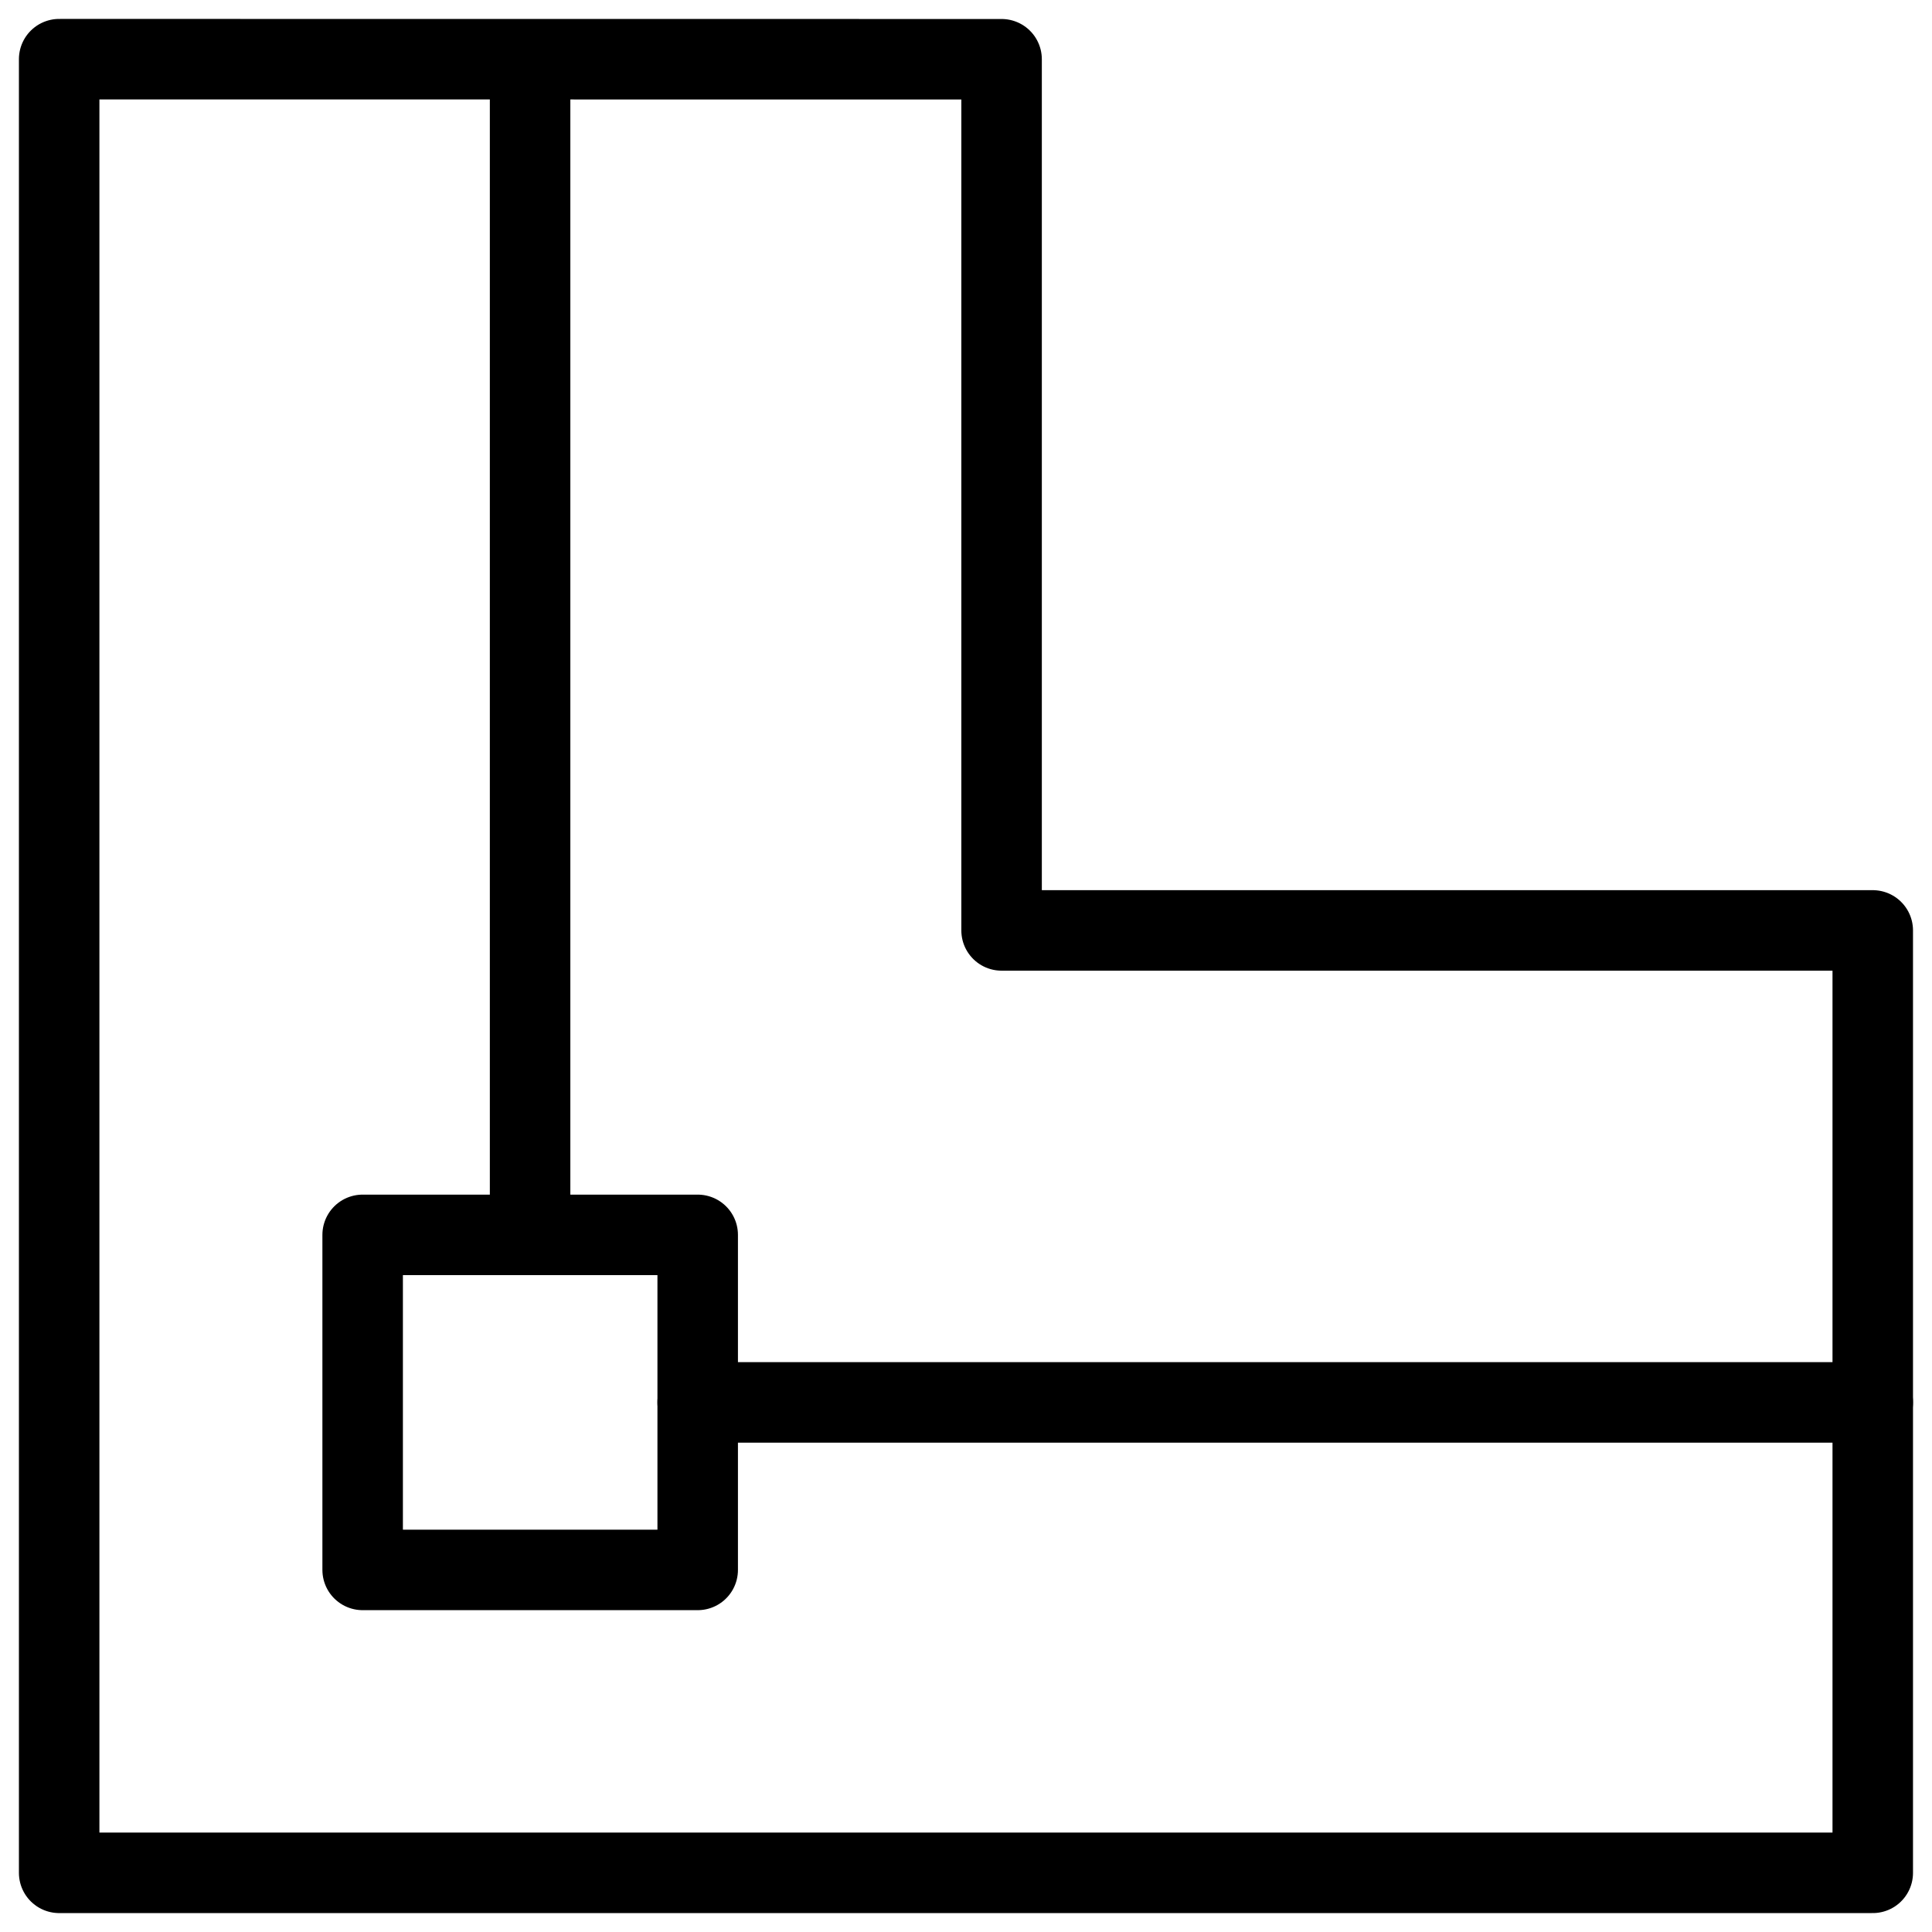
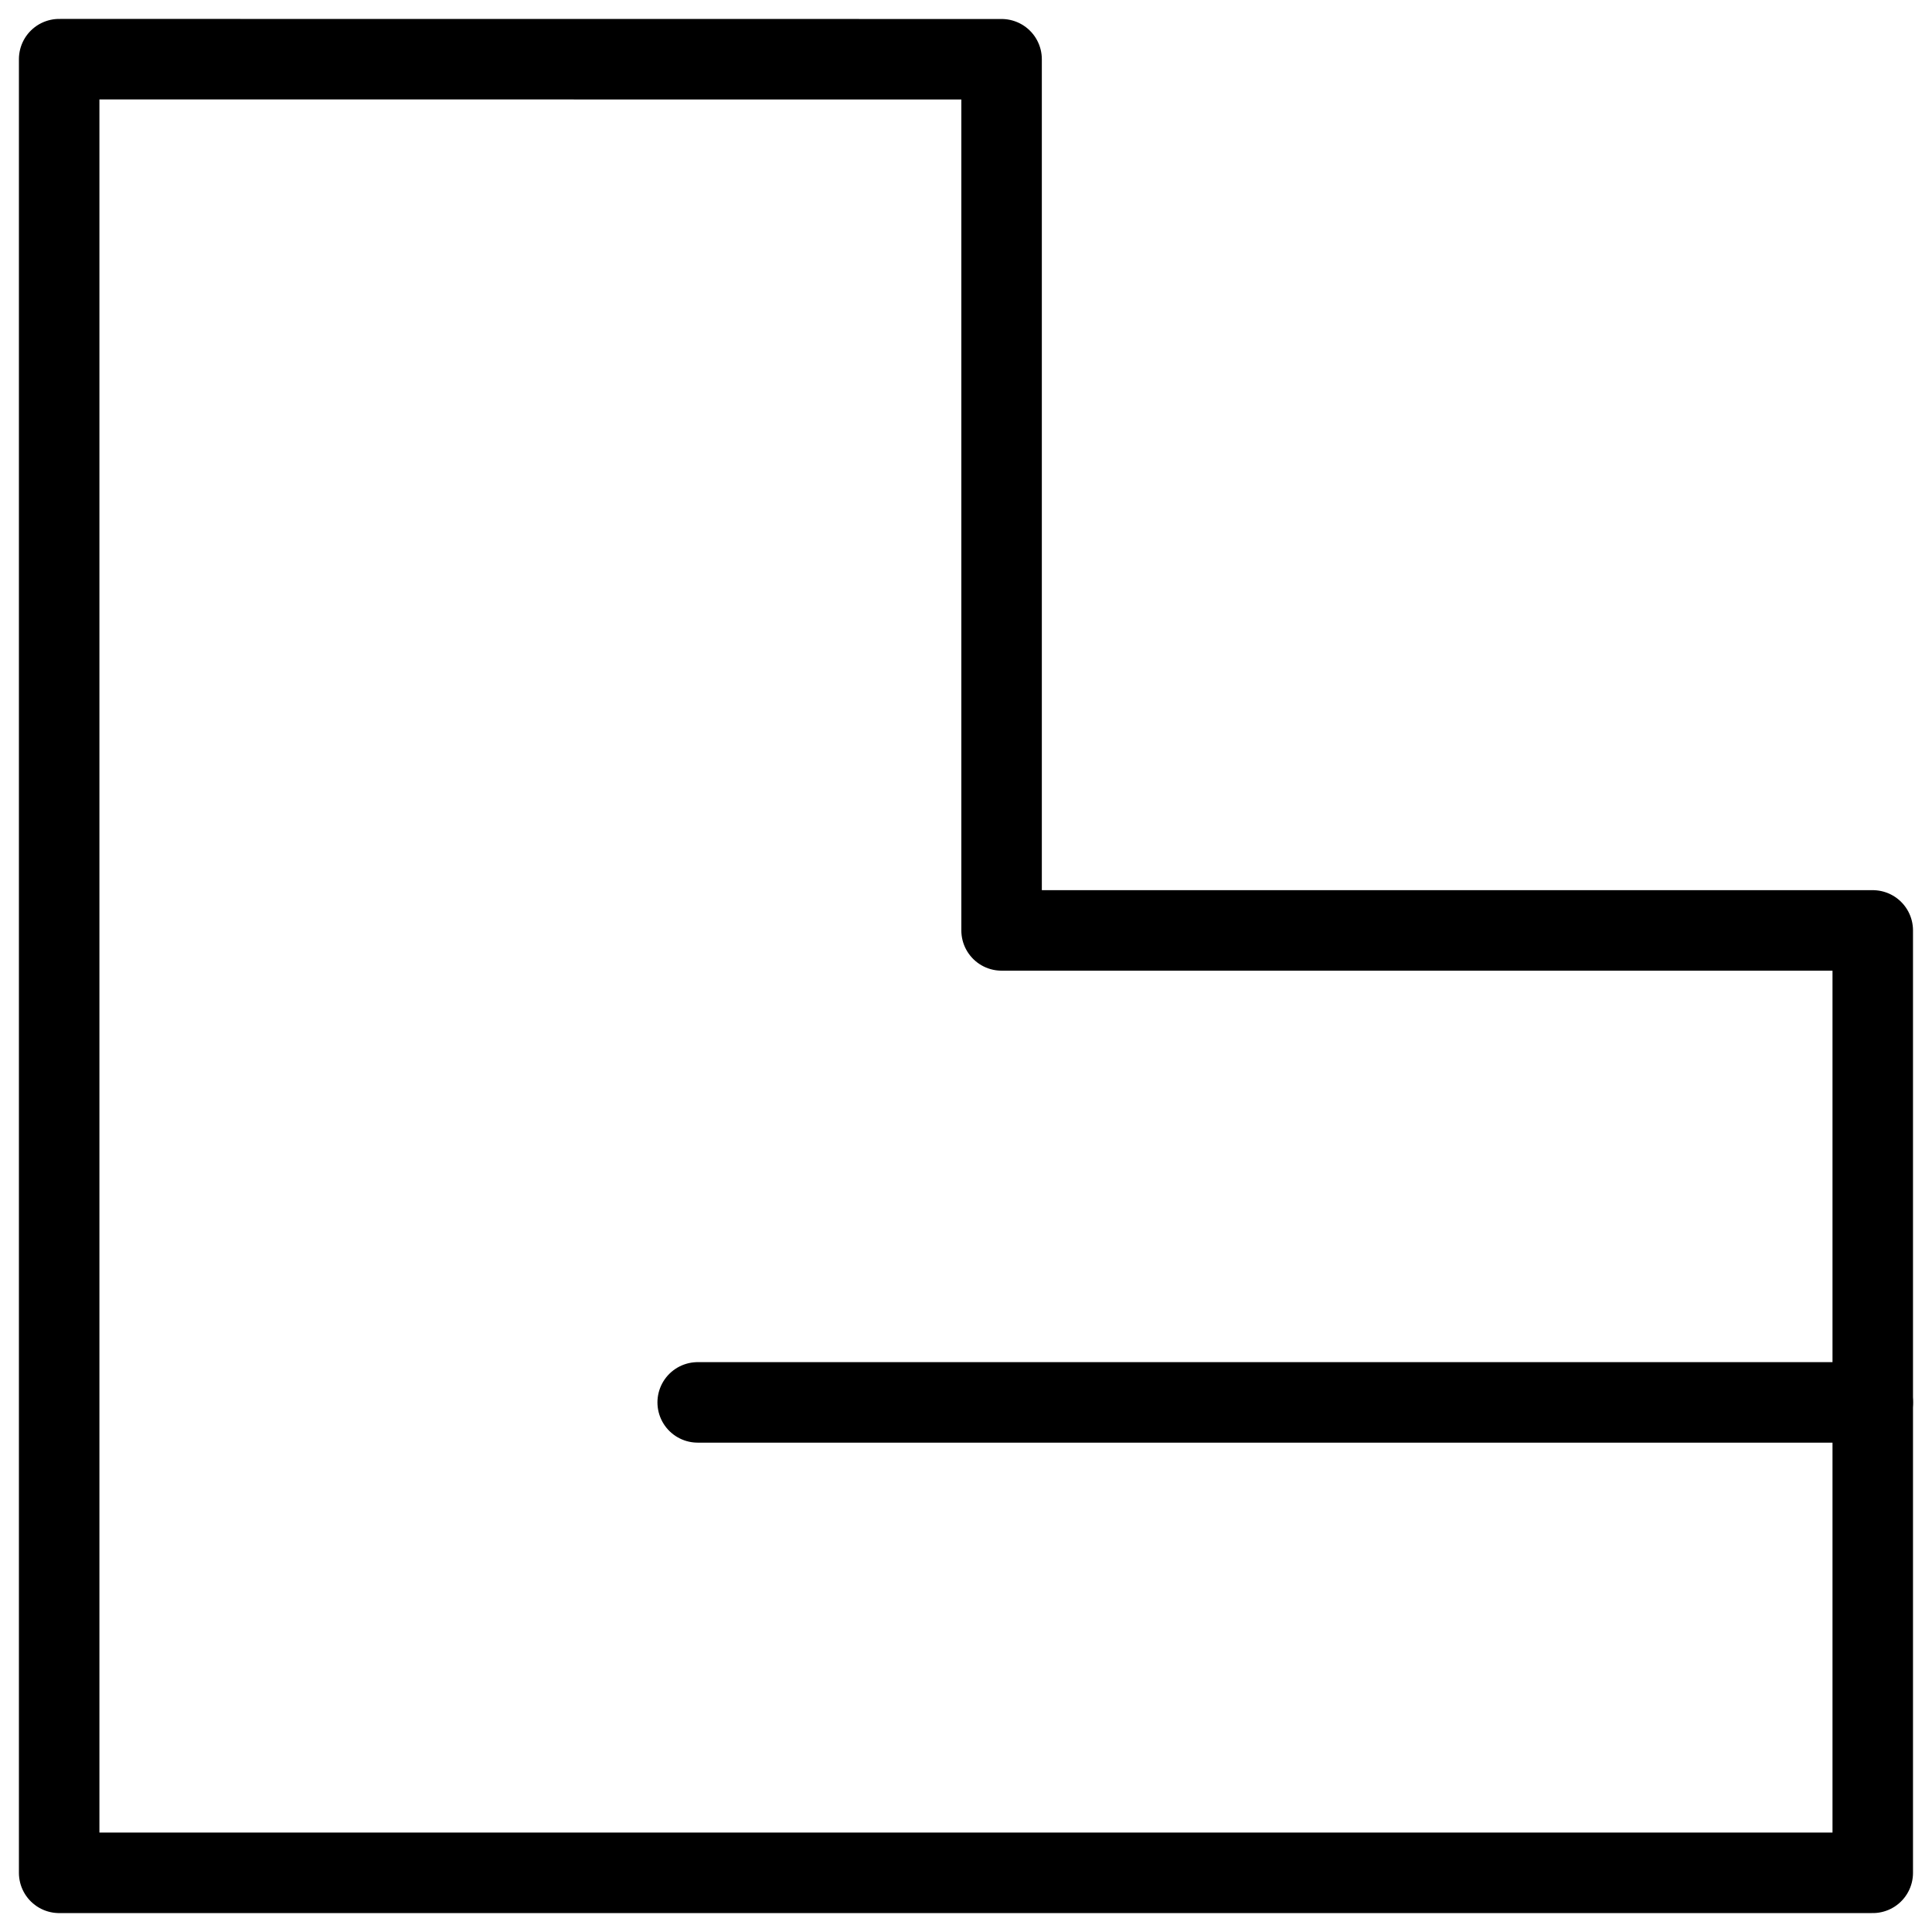
<svg xmlns="http://www.w3.org/2000/svg" fill="none" viewBox="0 0 24 24">
  <path stroke="#000000" stroke-linecap="round" stroke-linejoin="round" d="m0.735 23.265 22.529 0V11.558H12.442l0 -10.822L0.735 0.735 0.735 23.265Z" stroke-width="1" />
  <path stroke="#000000" stroke-linecap="round" stroke-linejoin="round" d="m8.667 17.421 14.597 0" stroke-width="1" />
-   <path stroke="#000000" stroke-linecap="round" stroke-linejoin="round" d="m6.585 0.741 0 14.598" stroke-width="1" />
-   <path stroke="#000000" stroke-linecap="round" stroke-linejoin="round" d="m8.667 15.34 0 4.162 -4.162 0 0 -4.162 4.162 0Z" stroke-width="1" />
</svg>